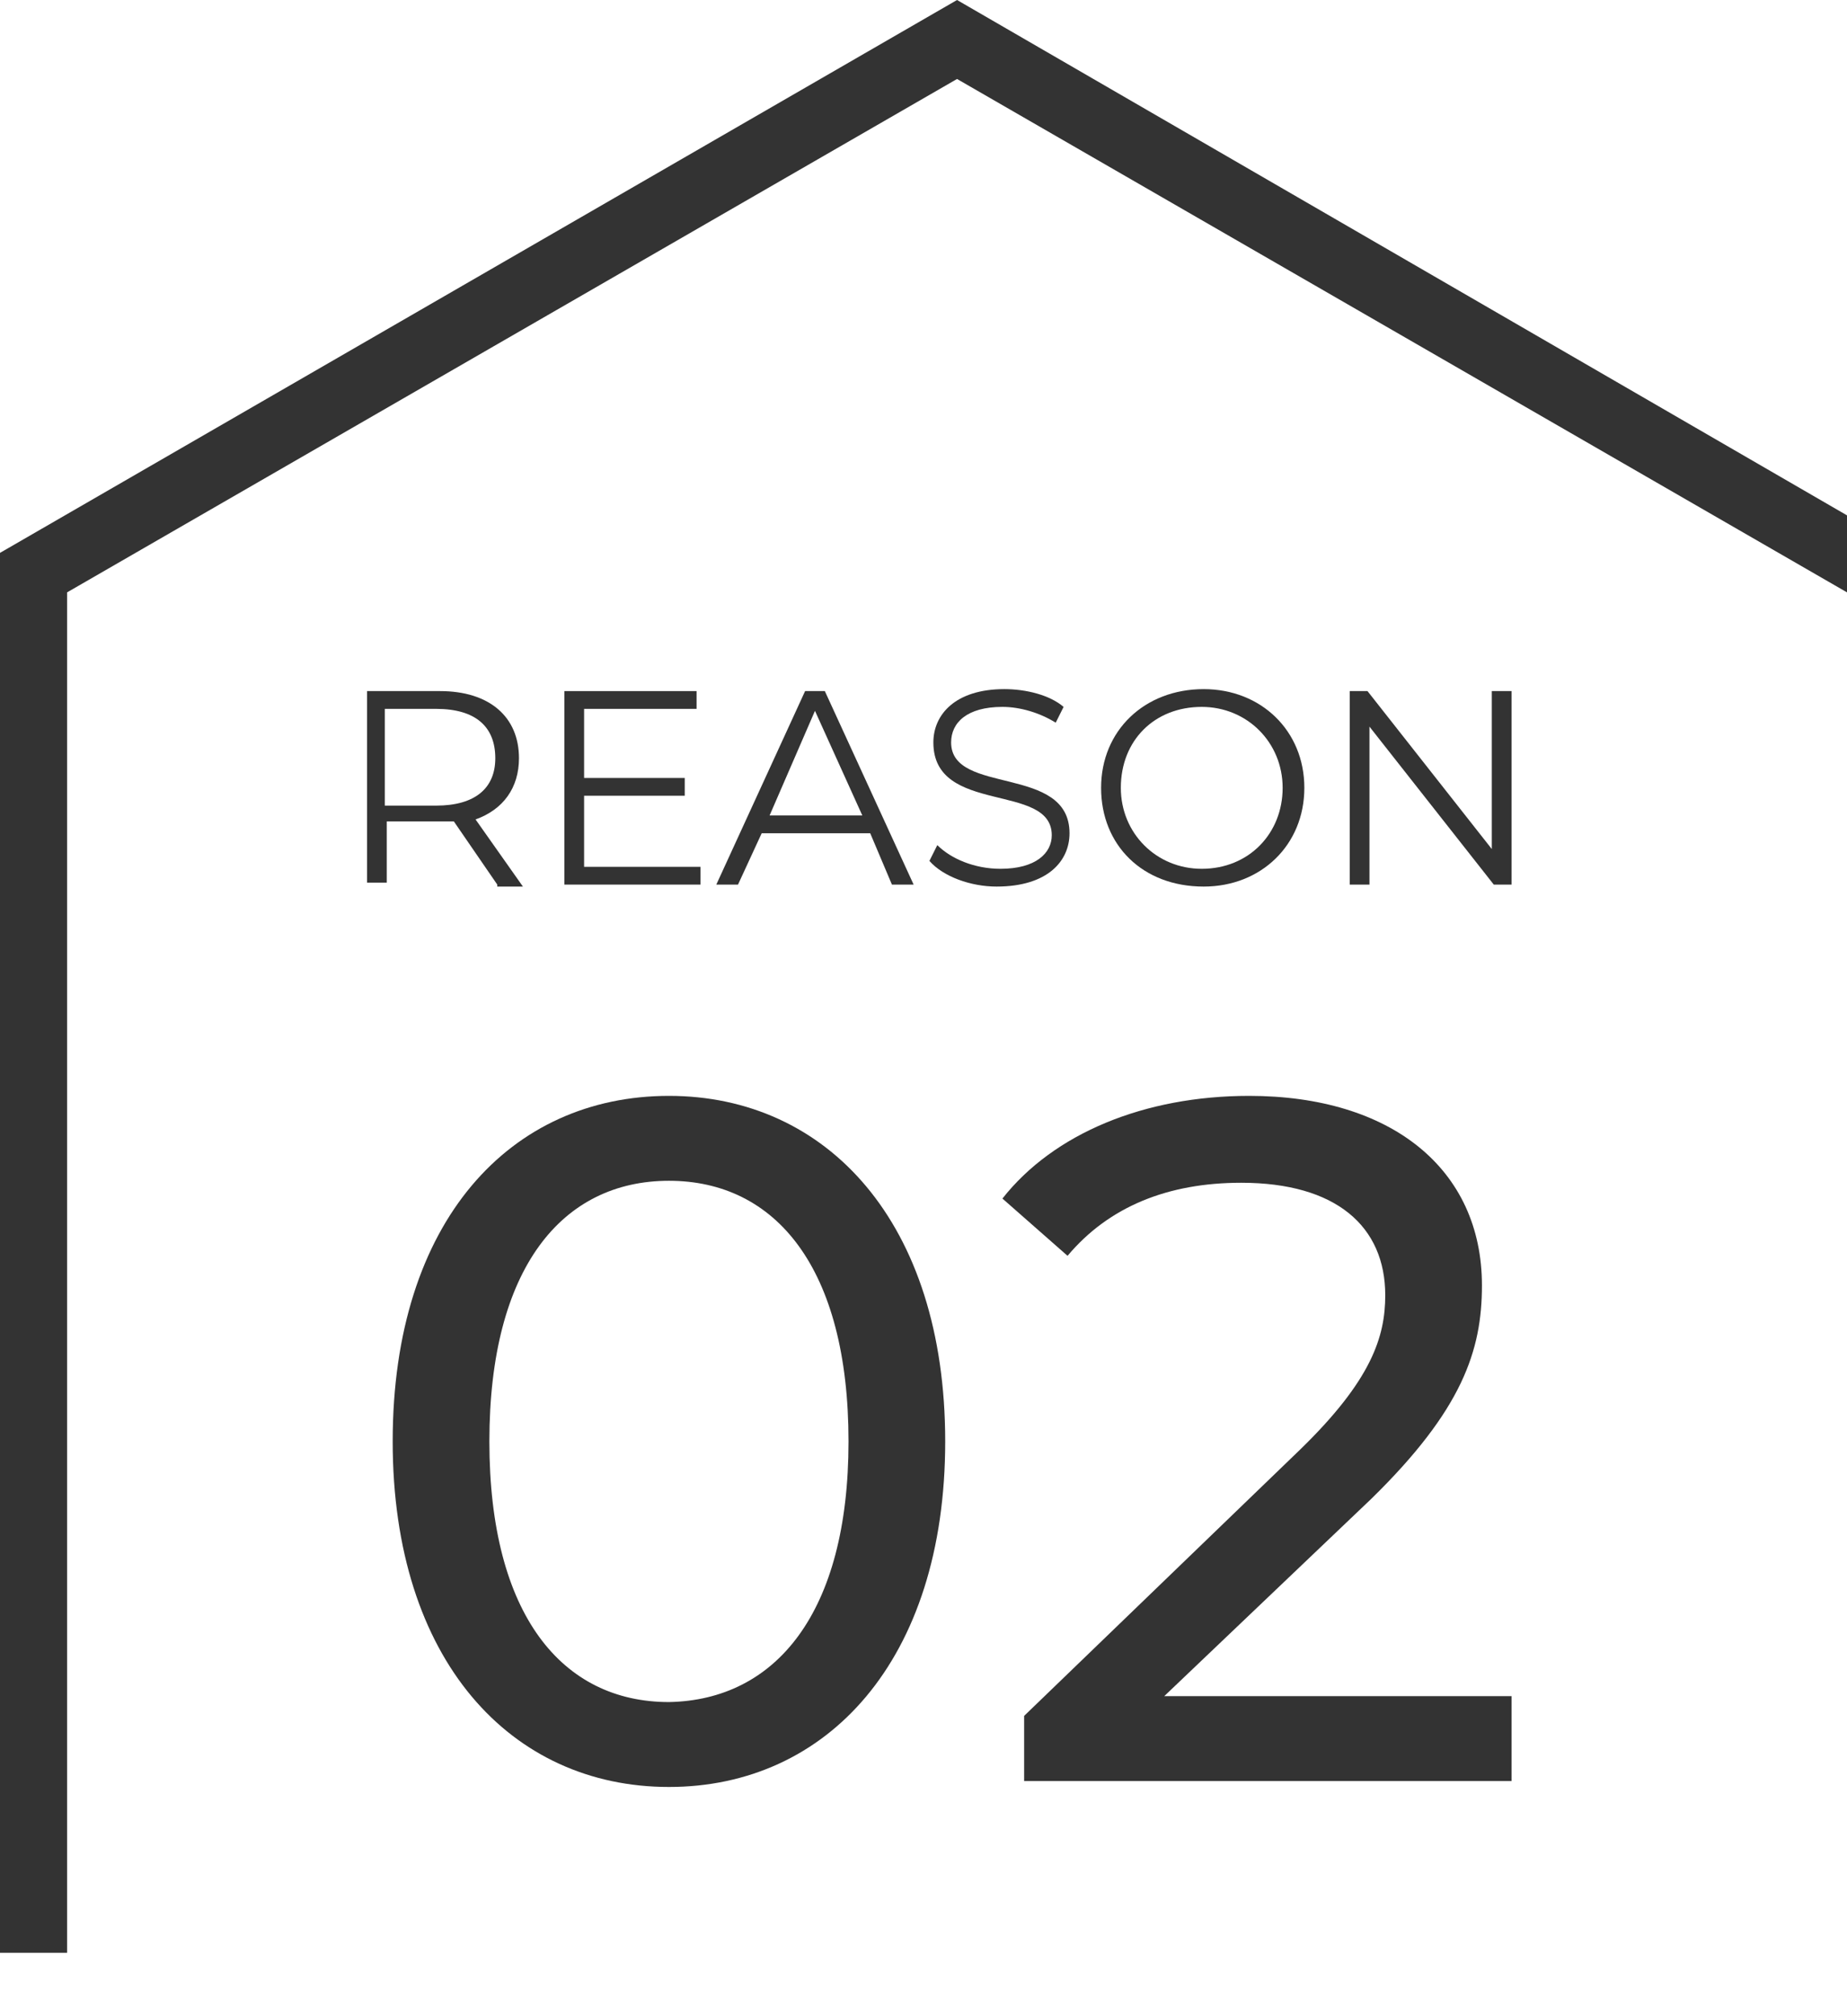
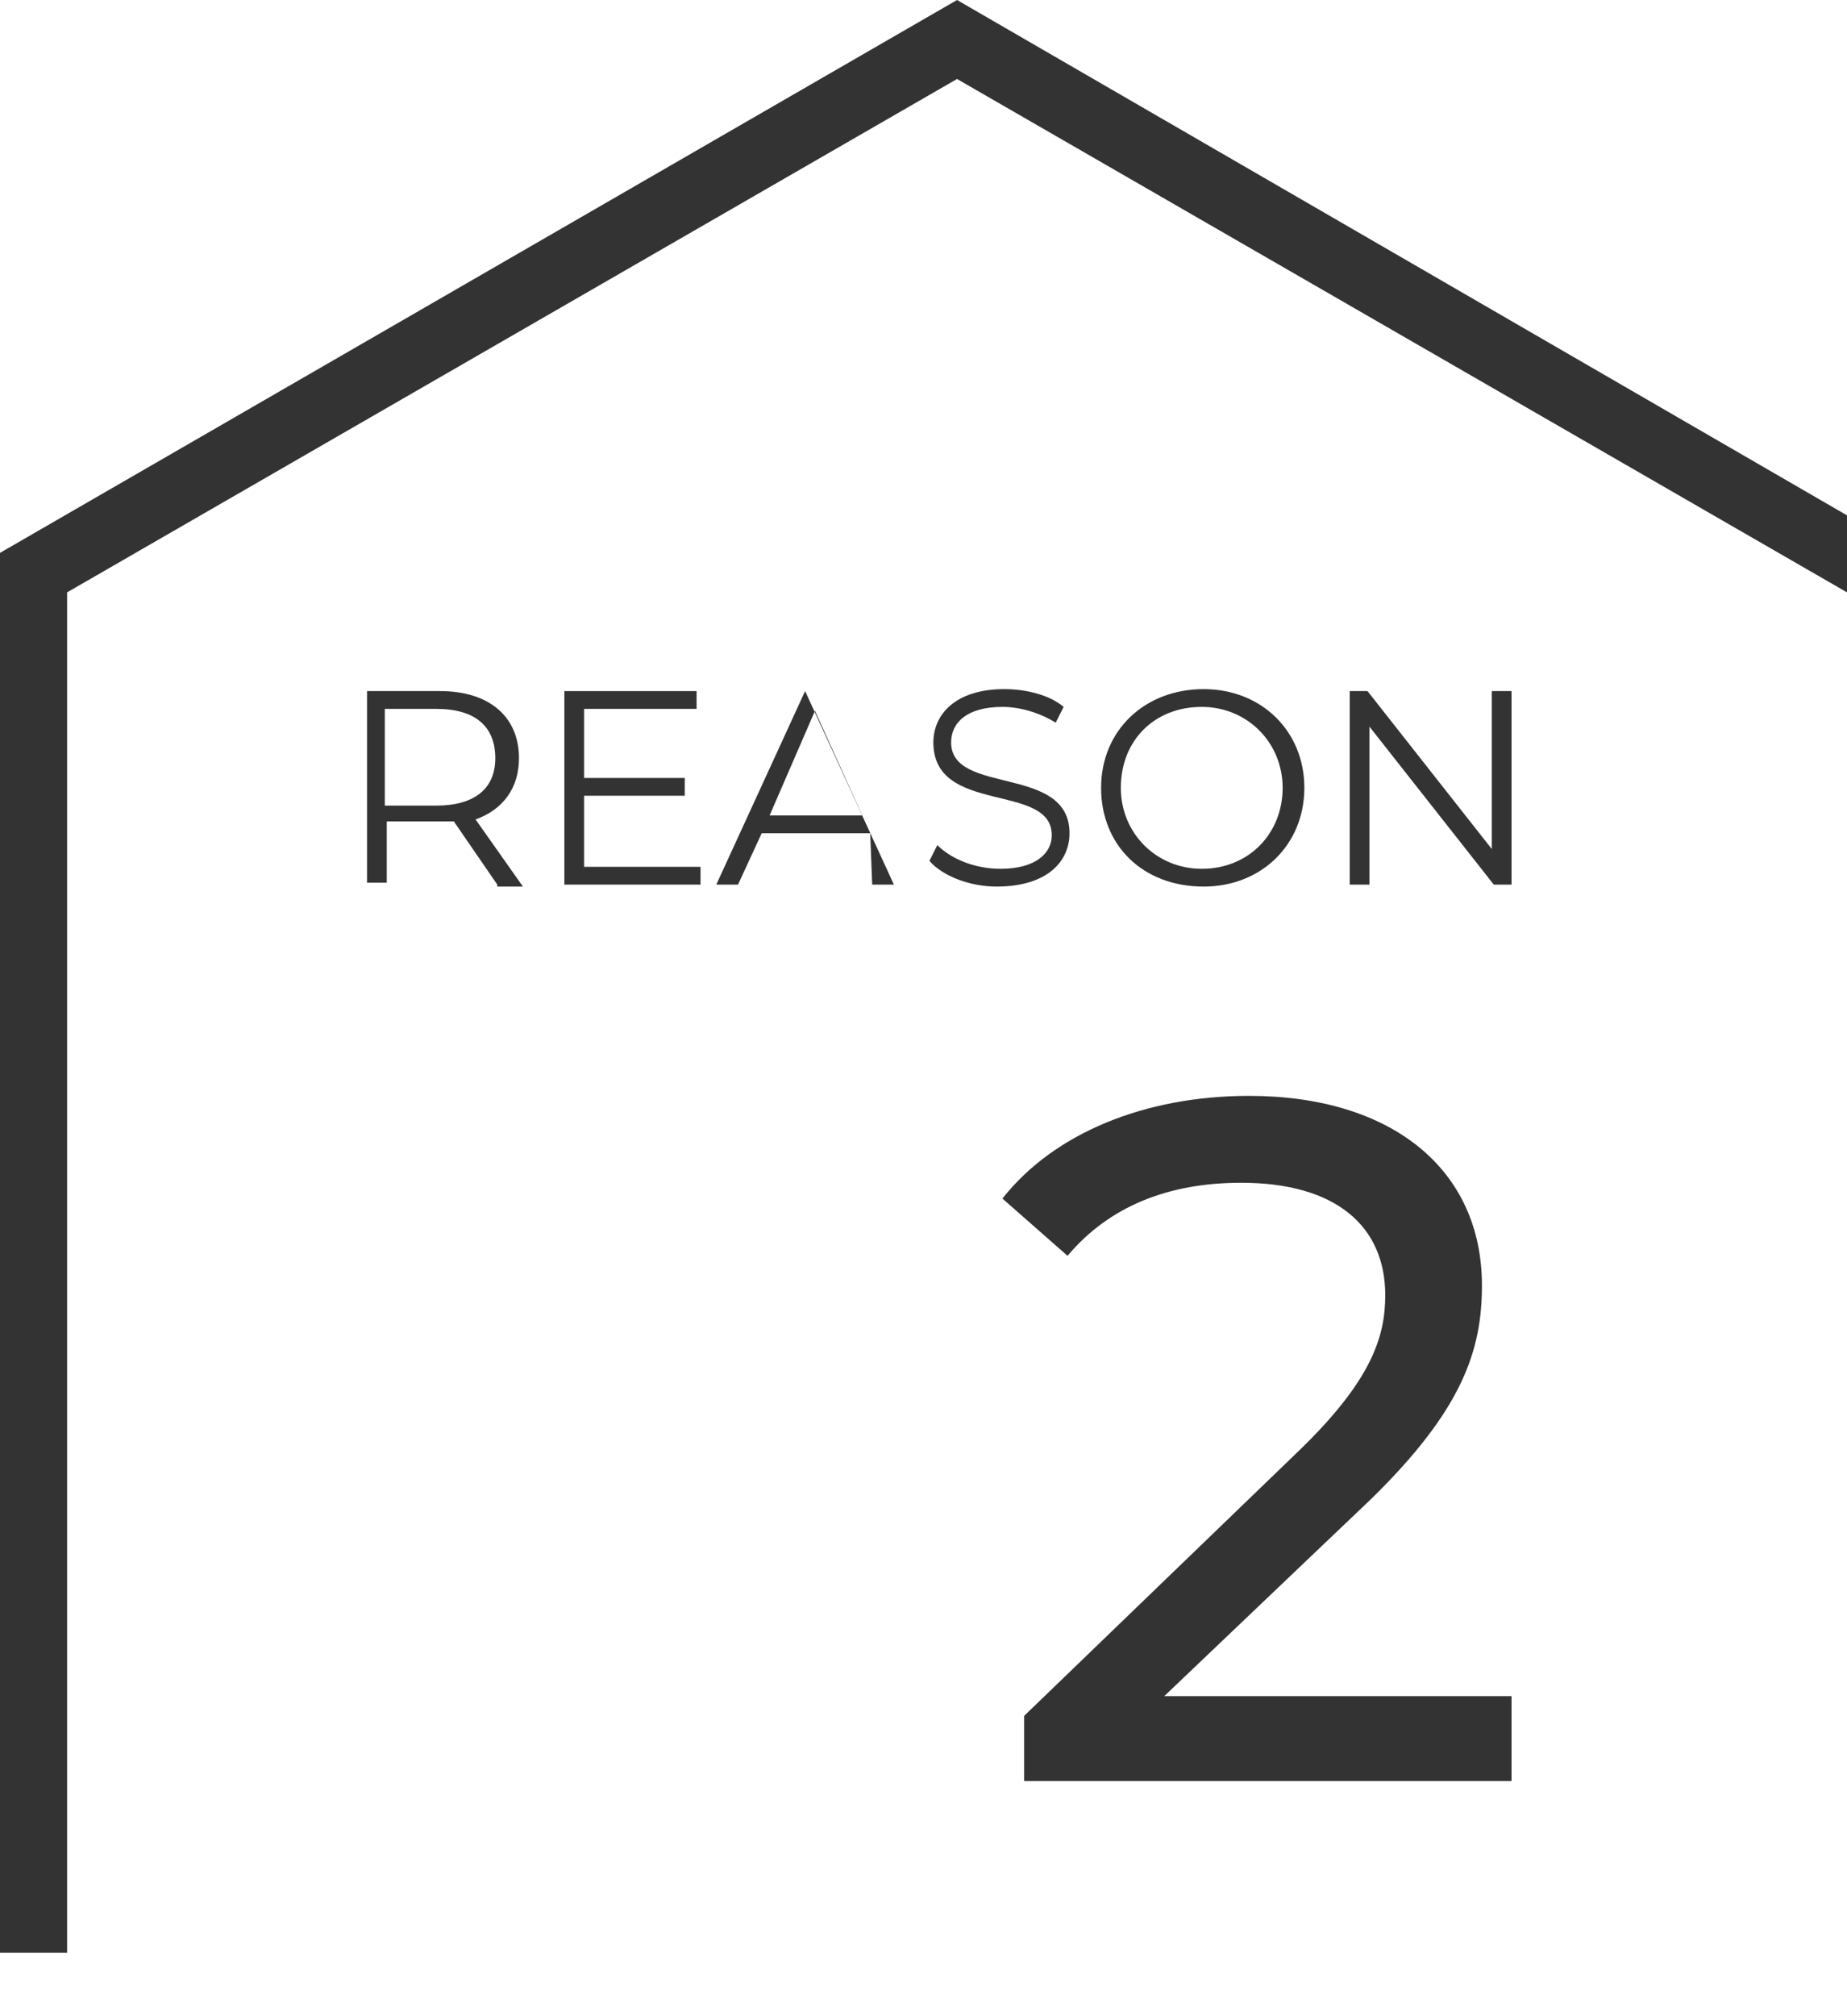
<svg xmlns="http://www.w3.org/2000/svg" version="1.1" id="グループ_118" x="0px" y="0px" viewBox="0 0 93.6 102.1" style="enable-background:new 0 0 93.6 102.1;" xml:space="preserve">
  <style type="text/css">
	.st0{enable-background:new    ;}
	.st1{fill:#333333;}
</style>
  <g id="グループ_17">
    <g class="st0">
-       <path class="st1" d="M19.9,73c0-11.2,6-17.5,14-17.5c8,0,14,6.4,14,17.5s-6,17.5-14,17.5C25.9,90.5,19.9,84.1,19.9,73z M43,73    c0-8.8-3.7-13.2-9.1-13.2c-5.4,0-9.1,4.4-9.1,13.2s3.7,13.2,9.1,13.2C39.3,86.1,43,81.7,43,73z" />
      <path class="st1" d="M76.6,85.9v4.3H51.9v-3.3l14-13.5c3.6-3.5,4.3-5.7,4.3-7.8c0-3.5-2.5-5.7-7.3-5.7c-3.7,0-6.7,1.2-8.8,3.7    l-3.3-2.9c2.6-3.3,7.2-5.2,12.5-5.2c7.2,0,11.8,3.7,11.8,9.6c0,3.3-1,6.3-5.6,10.8L59,85.9H76.6z" />
    </g>
    <g class="st0">
      <path class="st1" d="M25.2,44.8l-2.2-3.2c-0.3,0-0.5,0-0.8,0h-2.6v3.1h-1V35h3.7c2.5,0,4,1.3,4,3.4c0,1.5-0.8,2.6-2.2,3.1l2.4,3.4    H25.2z M25.1,38.4c0-1.6-1-2.5-3-2.5h-2.6v4.9h2.6C24.1,40.8,25.1,39.9,25.1,38.4z" />
      <path class="st1" d="M35.5,43.9v0.9h-6.9V35h6.7v0.9h-5.7v3.5h5.1v0.9h-5.1v3.6H35.5z" />
-       <path class="st1" d="M44.1,42.2h-5.5l-1.2,2.6h-1.1l4.5-9.8h1l4.5,9.8h-1.1L44.1,42.2z M43.7,41.3l-2.4-5.3L39,41.3H43.7z" />
+       <path class="st1" d="M44.1,42.2h-5.5l-1.2,2.6h-1.1l4.5-9.8l4.5,9.8h-1.1L44.1,42.2z M43.7,41.3l-2.4-5.3L39,41.3H43.7z" />
      <path class="st1" d="M47.1,43.6l0.4-0.8c0.7,0.7,1.9,1.2,3.2,1.2c1.8,0,2.6-0.8,2.6-1.7c0-2.7-6-1-6-4.7c0-1.4,1.1-2.7,3.6-2.7    c1.1,0,2.3,0.3,3,0.9l-0.4,0.8c-0.8-0.5-1.8-0.8-2.7-0.8c-1.8,0-2.6,0.8-2.6,1.8c0,2.7,6,1.1,6,4.6c0,1.4-1.1,2.7-3.7,2.7    C49.2,44.9,47.8,44.4,47.1,43.6z" />
      <path class="st1" d="M55.8,39.9c0-2.9,2.2-5,5.2-5c2.9,0,5.1,2.1,5.1,5c0,2.9-2.2,5-5.1,5C57.9,44.9,55.8,42.8,55.8,39.9z     M65,39.9c0-2.3-1.8-4.1-4.1-4.1c-2.4,0-4.1,1.7-4.1,4.1c0,2.3,1.8,4.1,4.1,4.1C63.3,44,65,42.2,65,39.9z" />
      <path class="st1" d="M76.6,35v9.8h-0.9l-6.3-8v8h-1V35h0.9l6.3,8v-8H76.6z" />
    </g>
    <path id="パス_3" class="st1" d="M48.5,0L0,28v70.9h3.4V30l45.1-26L93.6,30v-3.9L48.5,0z" />
  </g>
</svg>